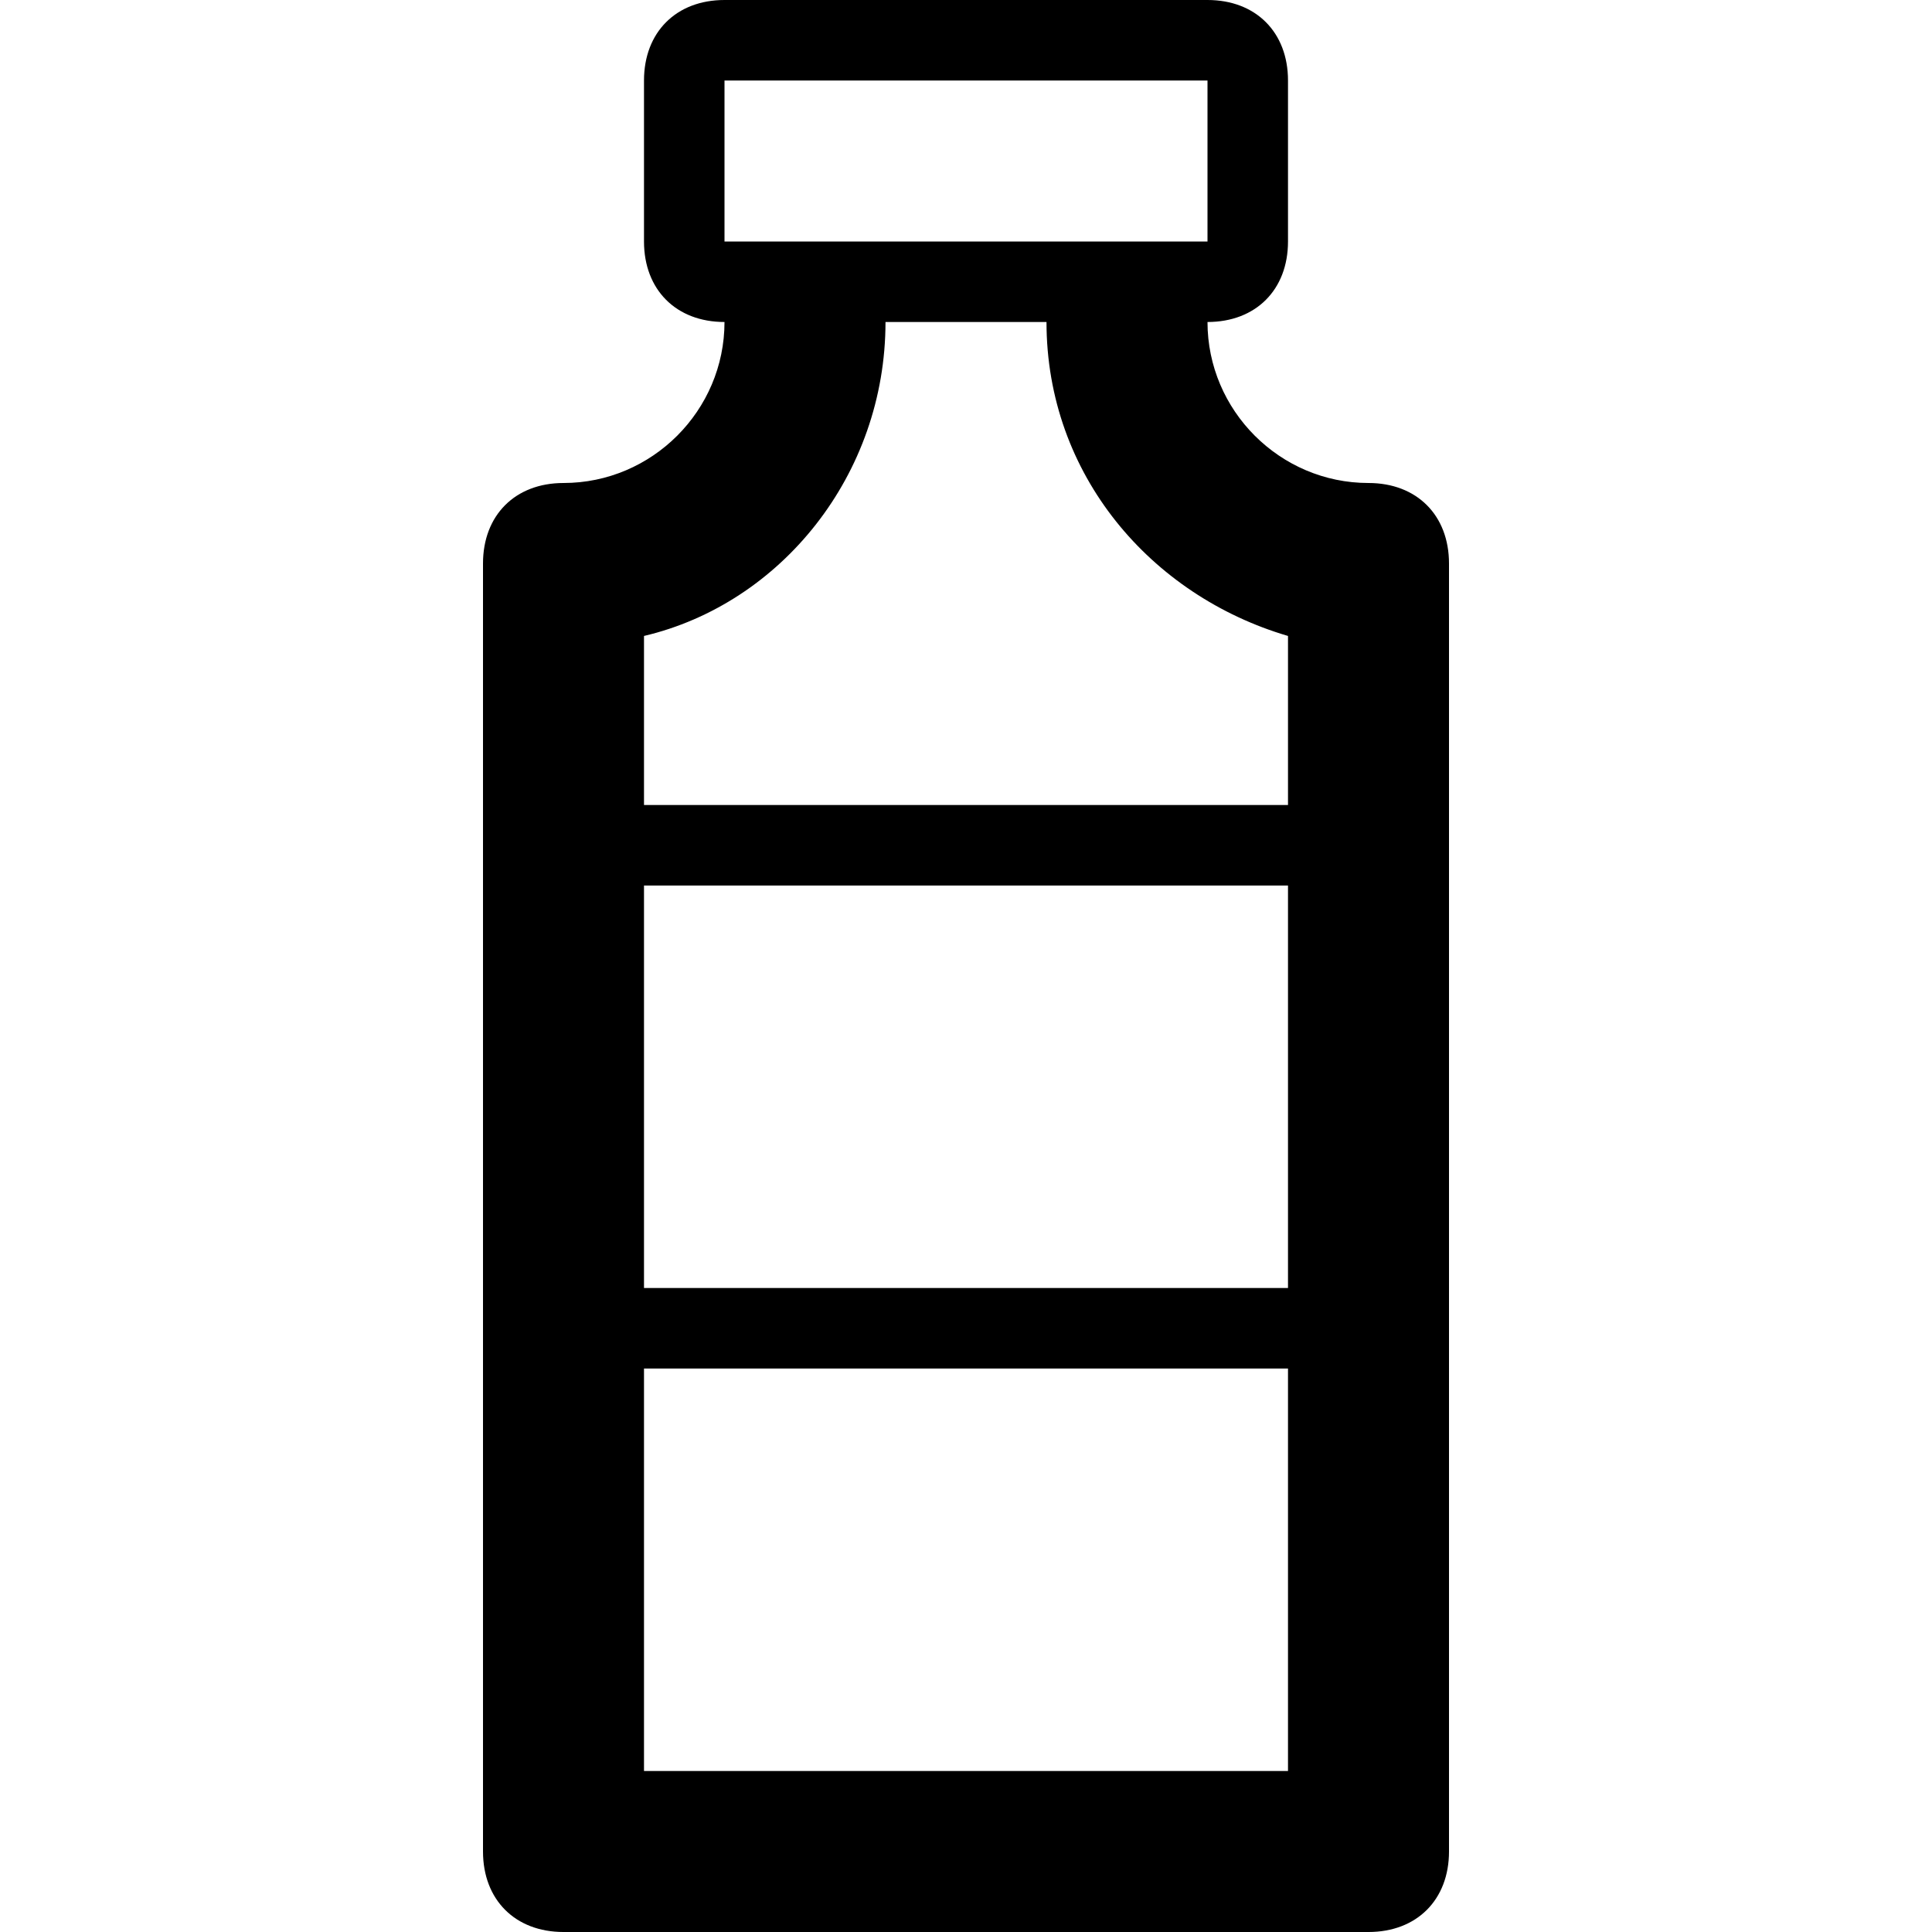
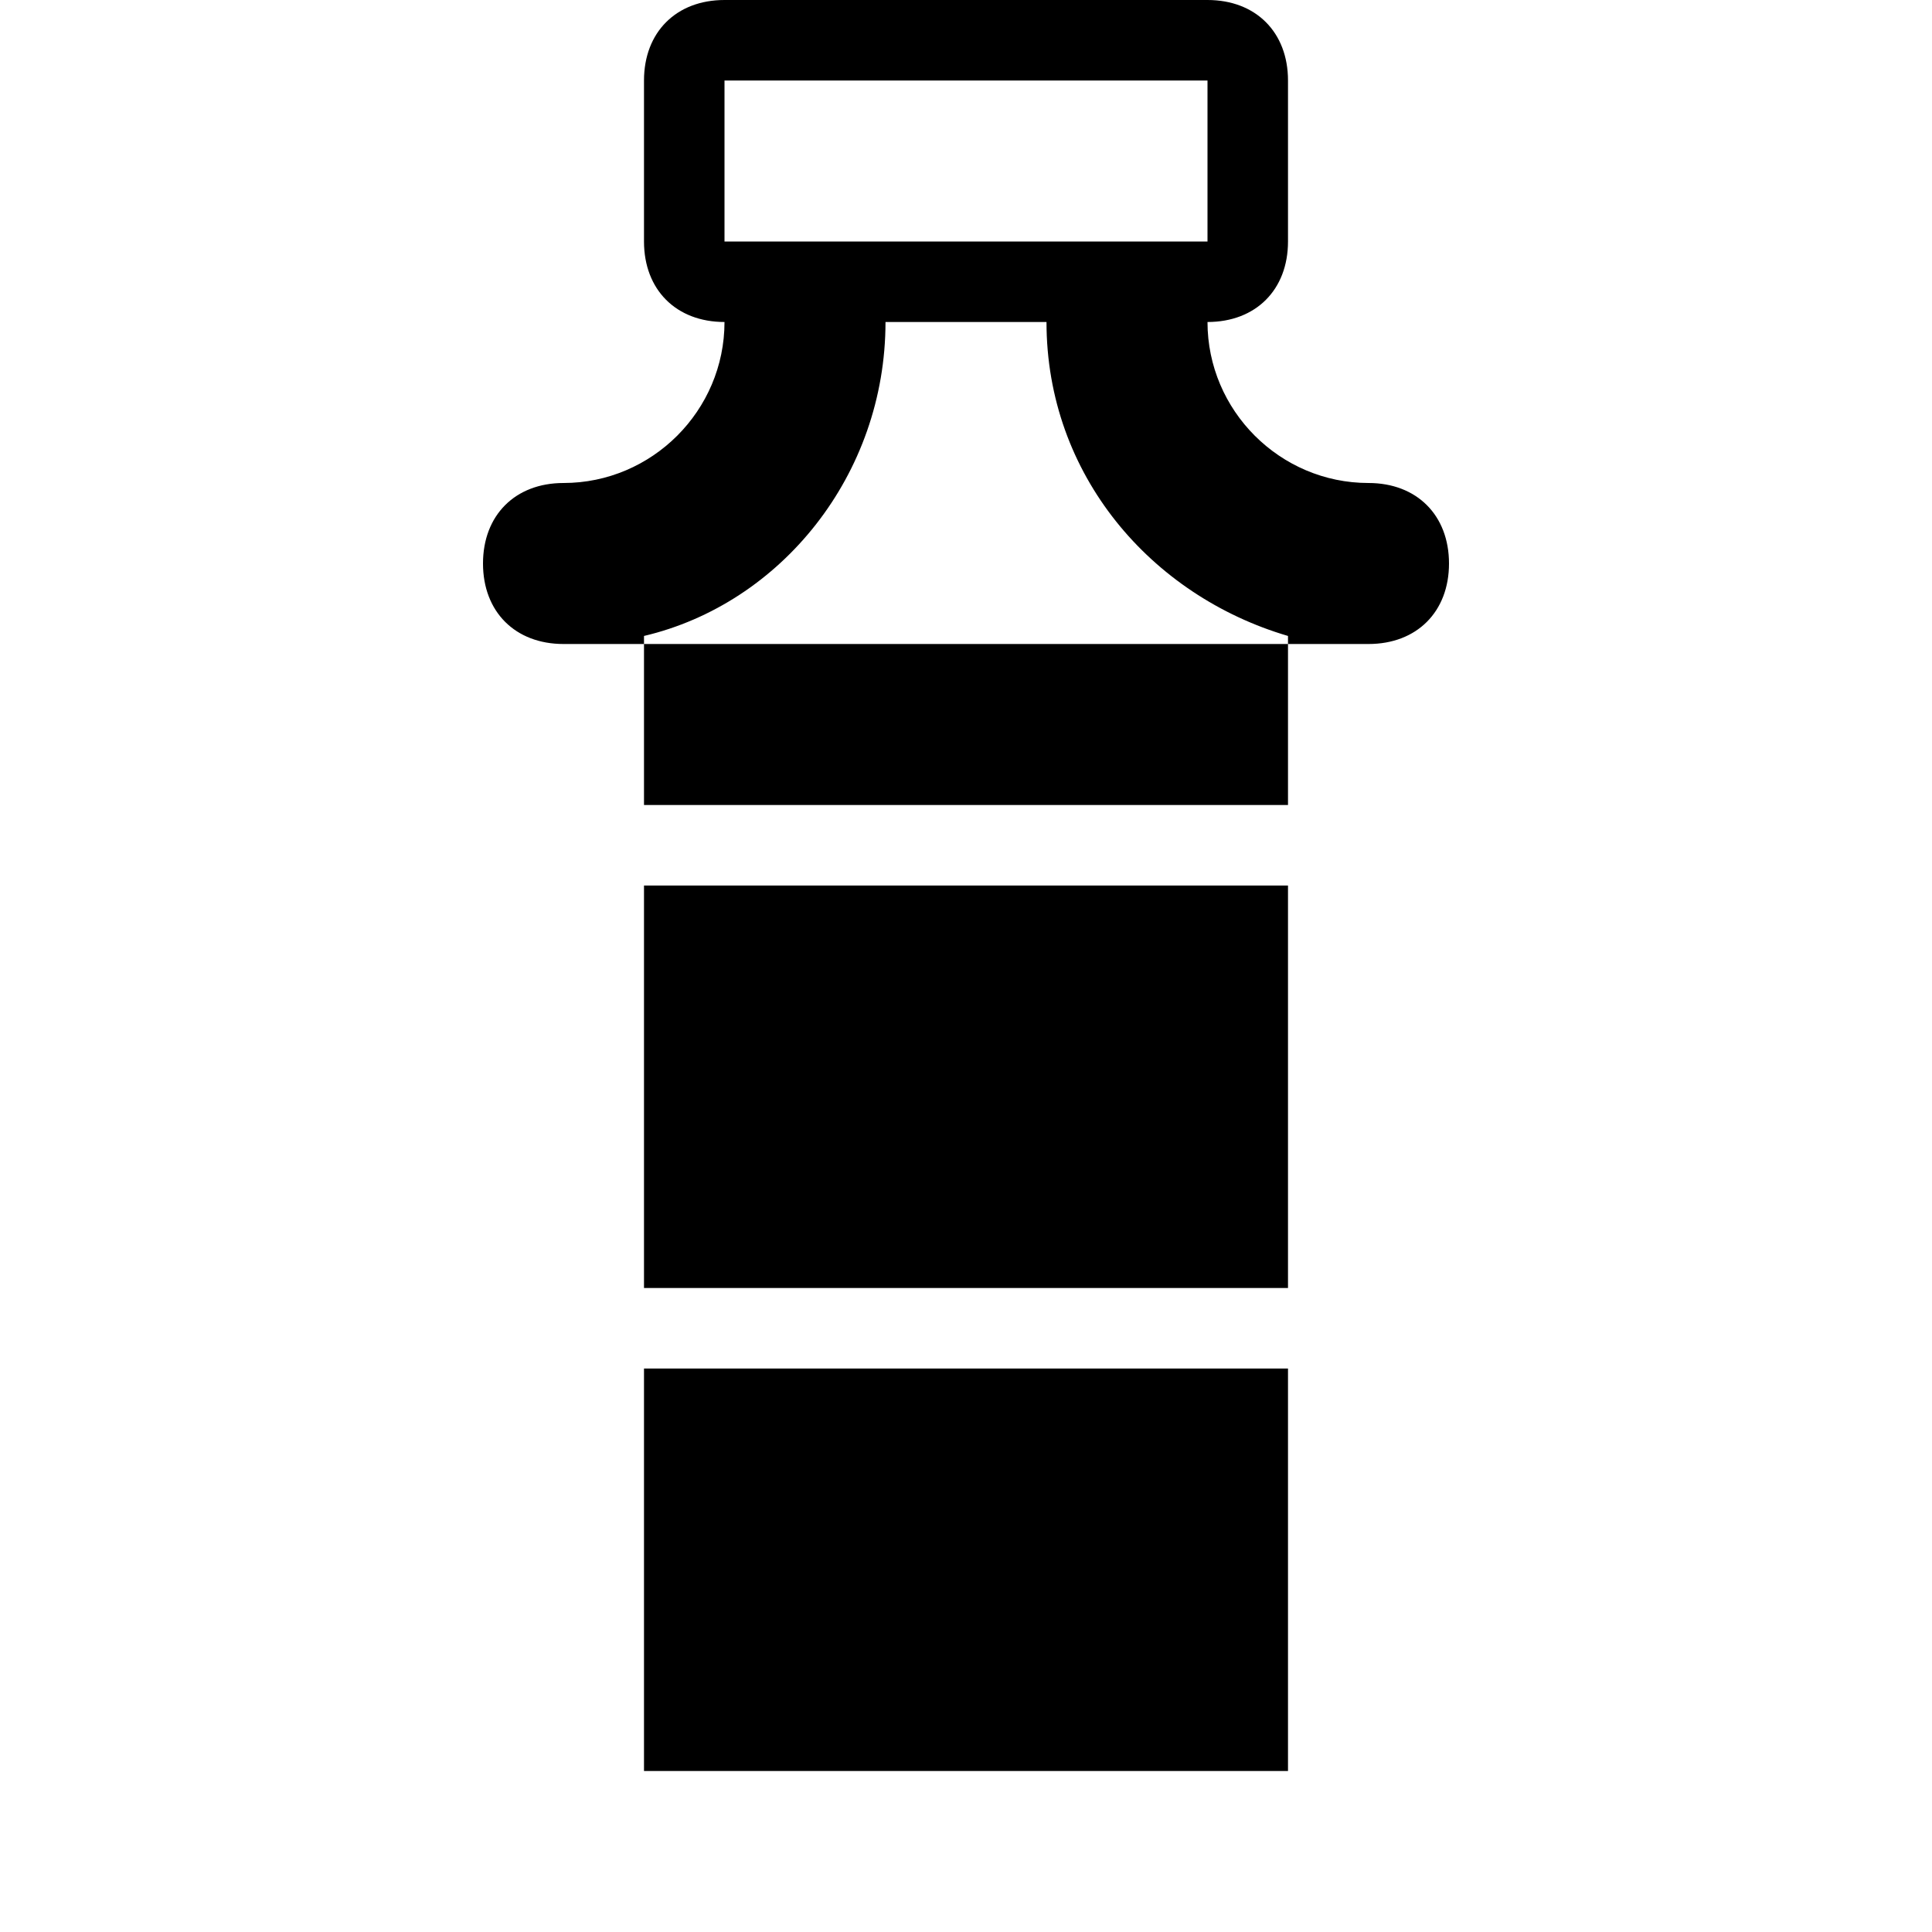
<svg xmlns="http://www.w3.org/2000/svg" enable-background="new 0 0 24 24" height="24px" id="Layer_1" version="1.1" viewBox="0 0 24 24" width="24px" xml:space="preserve">
-   <path d="M17,6c-1.1,0-2-0.9-2-2c0.6,0,1-0.4,1-1V1c0-0.6-0.4-1-1-1H9C8.4,0,8,0.4,8,1v2c0,0.6,0.4,1,1,1c0,1.1-0.9,2-2,2  C6.4,6,6,6.4,6,7v16c0,0.6,0.4,1,1,1h10c0.6,0,1-0.4,1-1V7C18,6.4,17.6,6,17,6z M9,1h6v2H9V1z M16,22H8v-5h8V22z M16,16H8v-5h8V16z   M16,8v2H8V8V7.9c1.7-0.4,3-2,3-3.9h2c0,1.9,1.3,3.4,3,3.9V8z" />
+   <path d="M17,6c-1.1,0-2-0.9-2-2c0.6,0,1-0.4,1-1V1c0-0.6-0.4-1-1-1H9C8.4,0,8,0.4,8,1v2c0,0.6,0.4,1,1,1c0,1.1-0.9,2-2,2  C6.4,6,6,6.4,6,7c0,0.6,0.4,1,1,1h10c0.6,0,1-0.4,1-1V7C18,6.4,17.6,6,17,6z M9,1h6v2H9V1z M16,22H8v-5h8V22z M16,16H8v-5h8V16z   M16,8v2H8V8V7.9c1.7-0.4,3-2,3-3.9h2c0,1.9,1.3,3.4,3,3.9V8z" />
</svg>